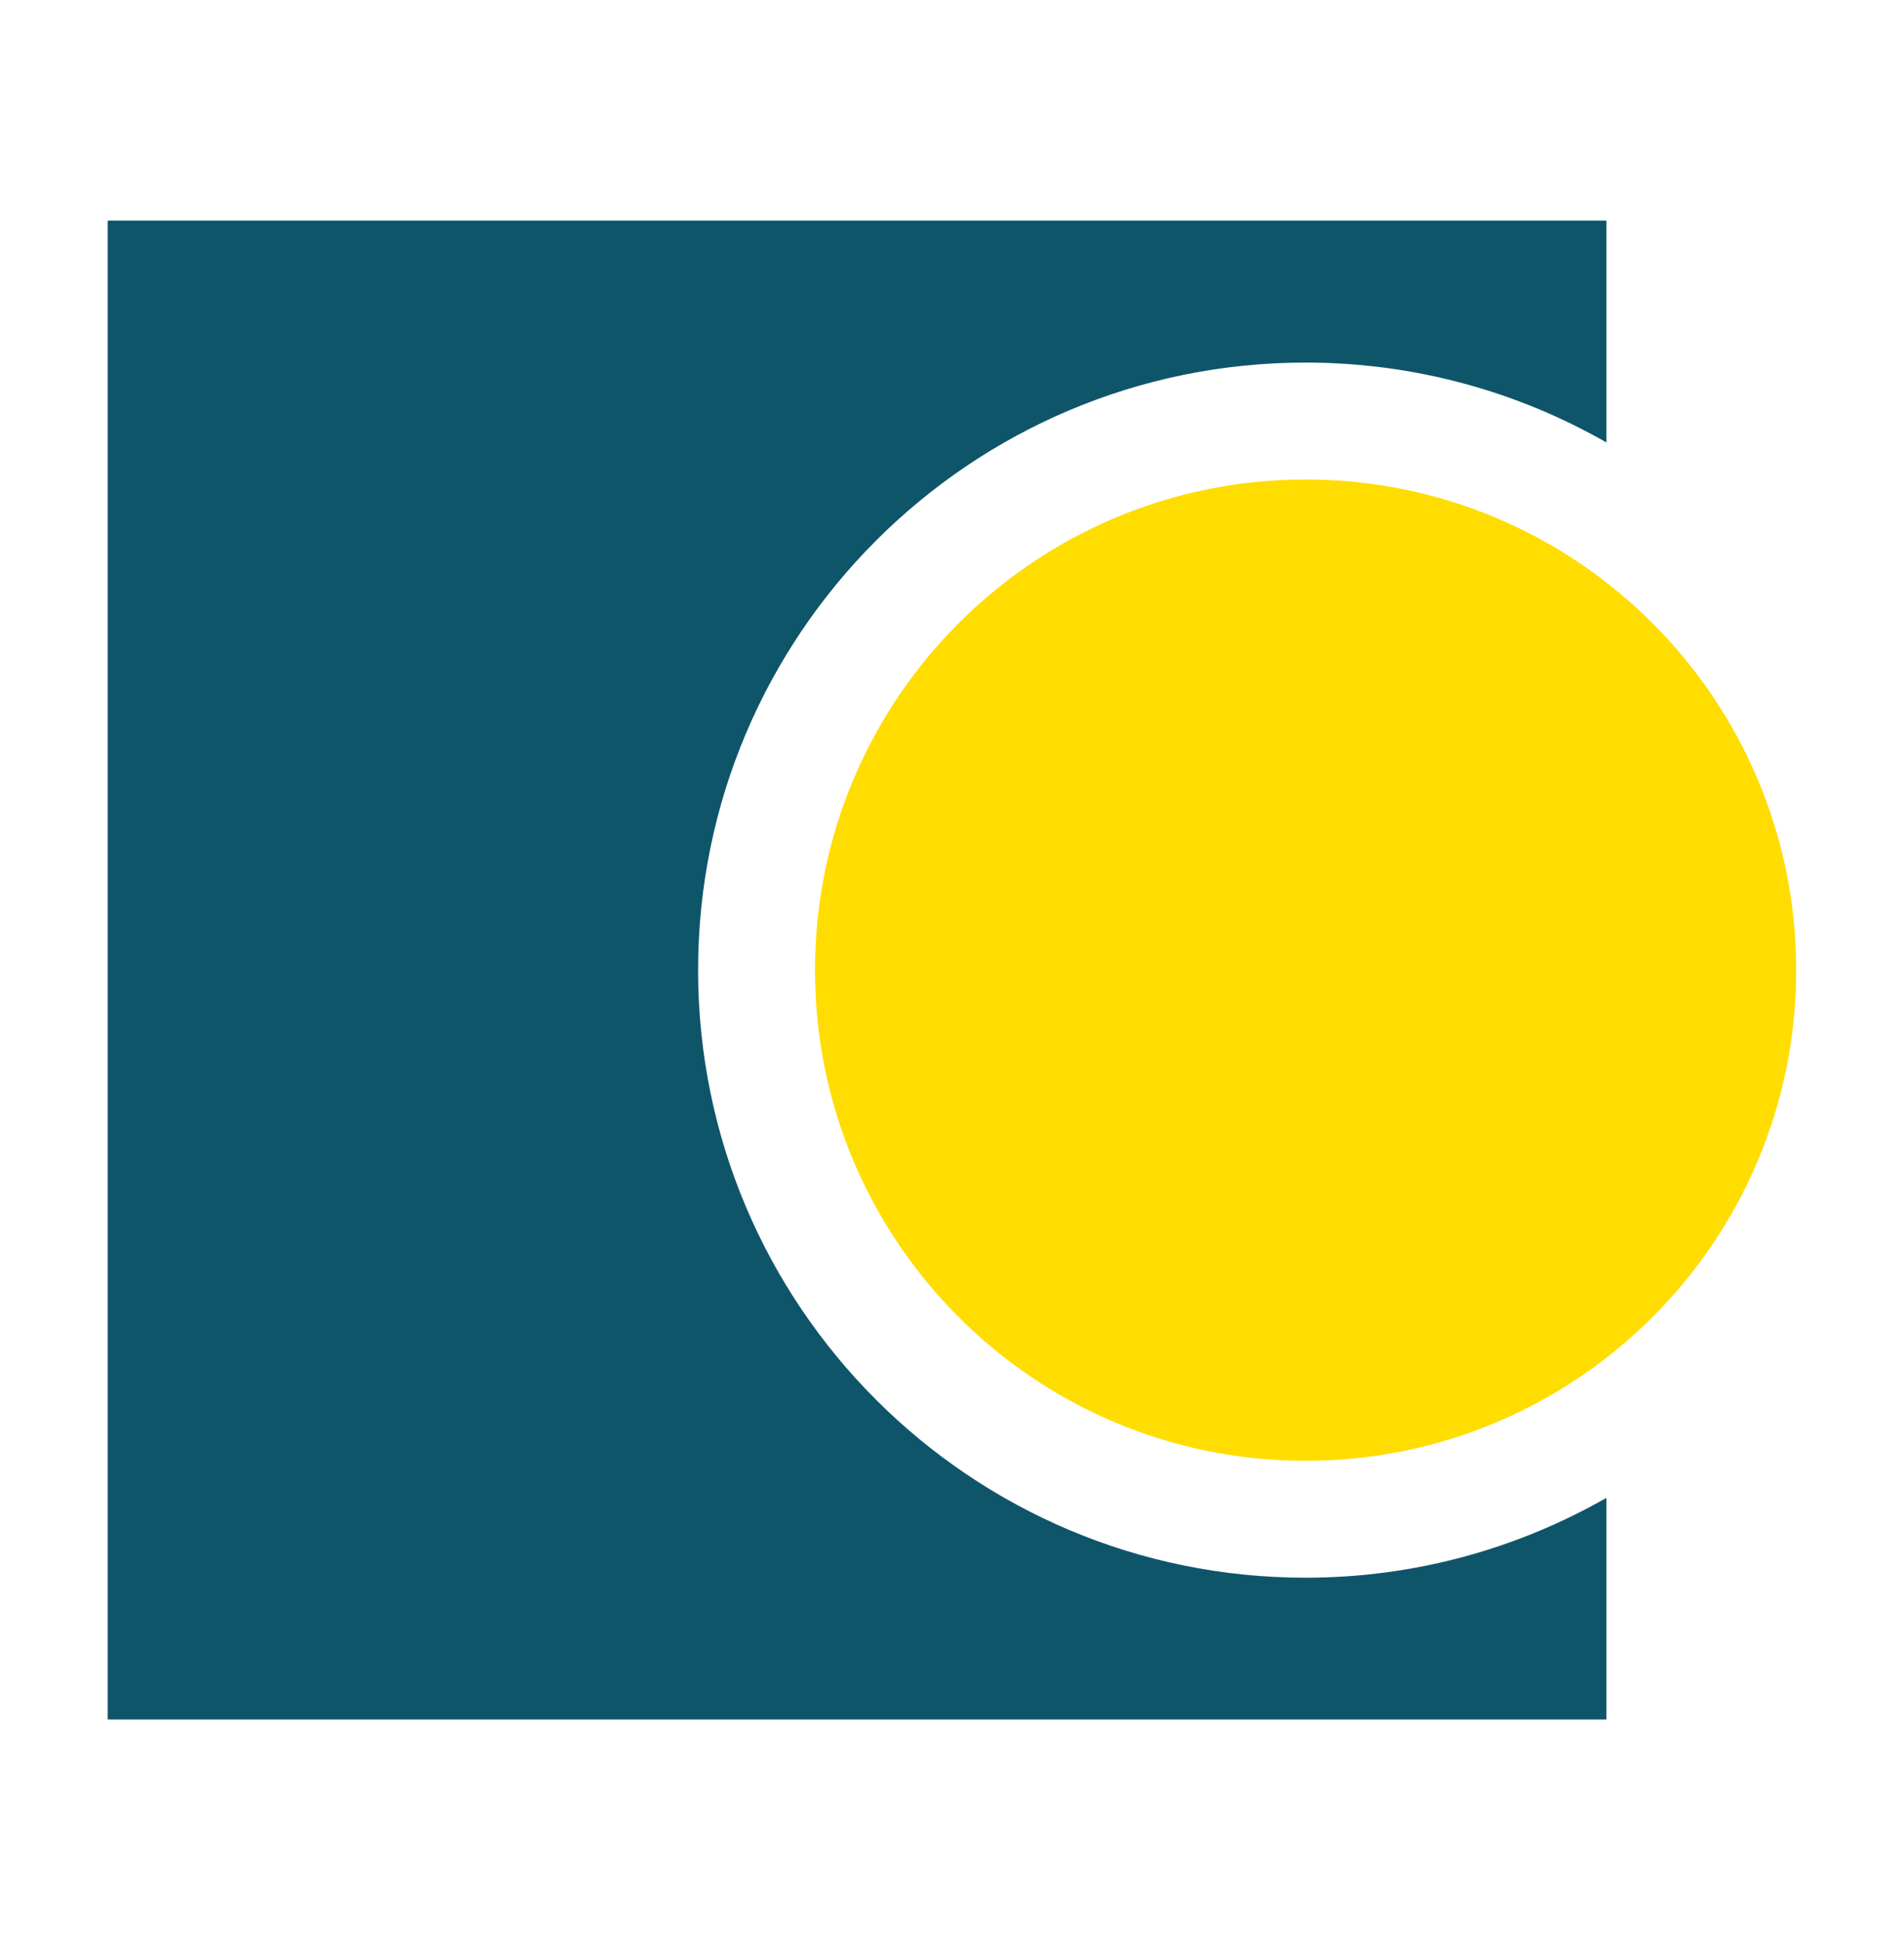
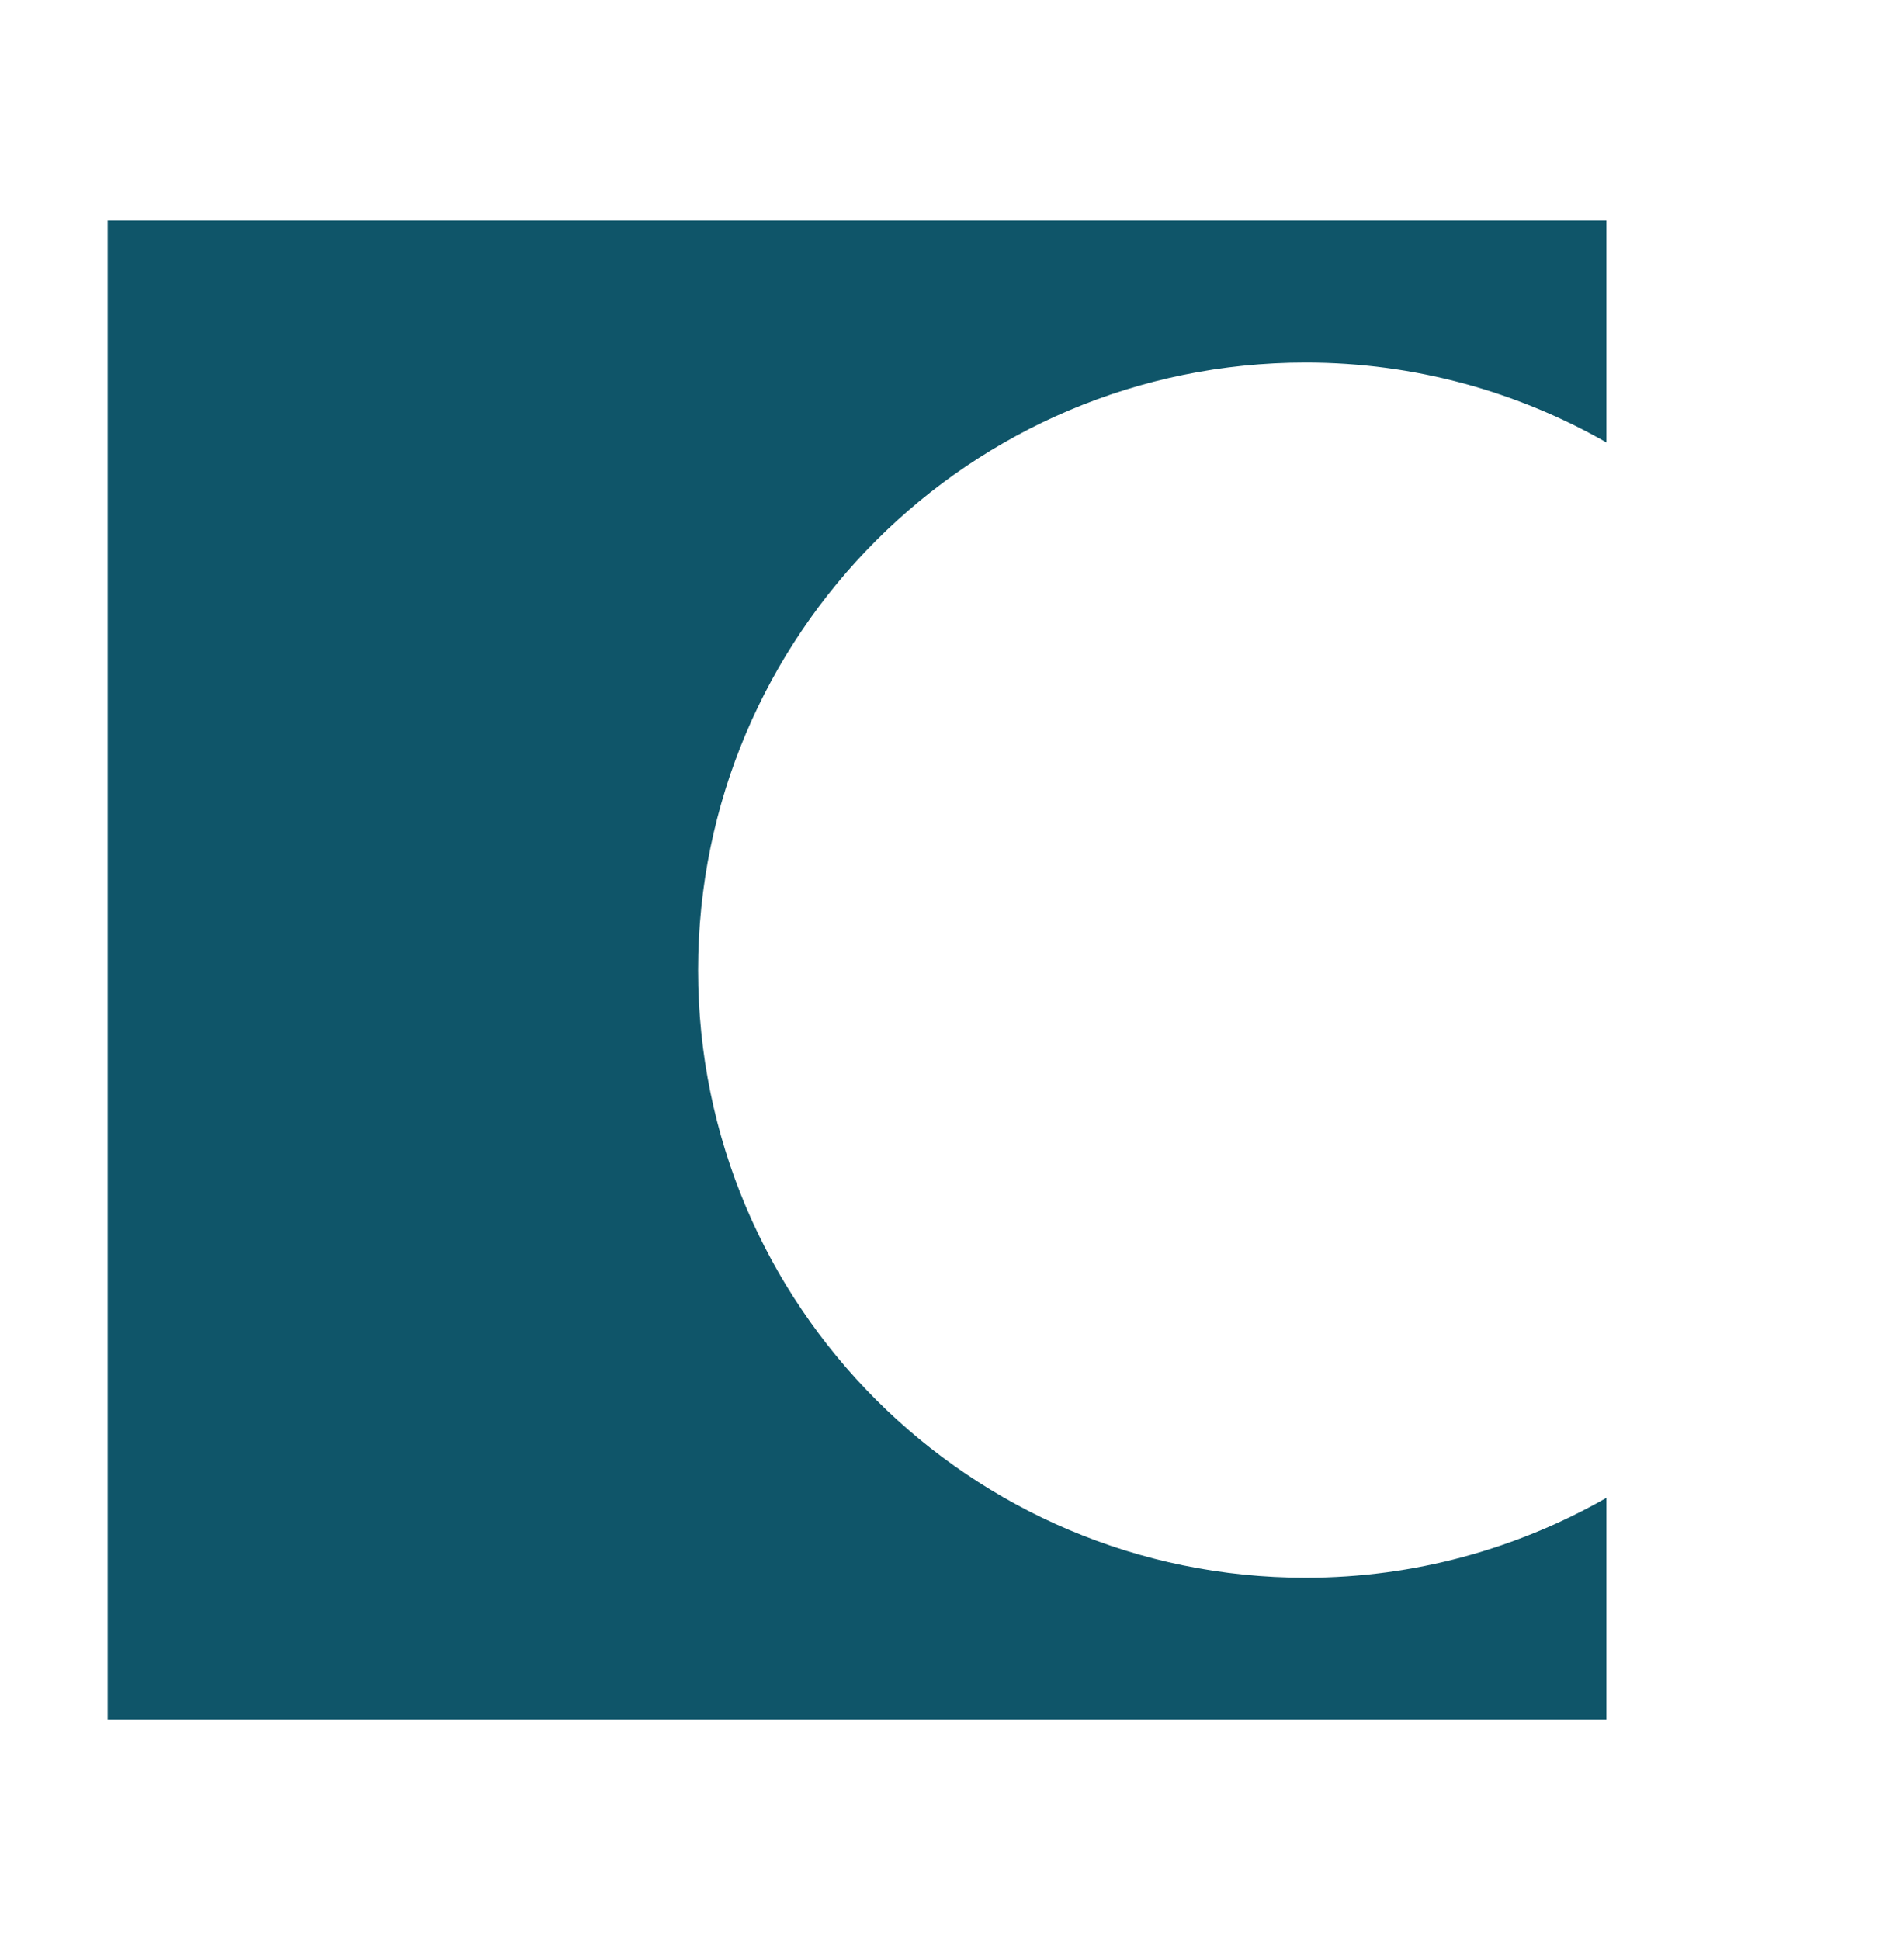
<svg xmlns="http://www.w3.org/2000/svg" id="a" viewBox="0 0 138.28 140.89">
  <defs>
    <style>.b{fill:#0f5569;}.c{fill:#fd0;}</style>
  </defs>
  <path class="b" d="M116.67,32.12V16.02H7.82V124.87H116.67v-16.1c-6.45,3.68-13.9,5.8-21.85,5.8-24.37,0-44.12-19.76-44.12-44.12s19.76-44.12,44.12-44.12c7.95,0,15.41,2.12,21.85,5.8h0Z" />
-   <path class="c" d="M94.82,106.08c19.68,0,35.63-15.95,35.63-35.63s-15.95-35.63-35.63-35.63-35.63,15.95-35.63,35.63,15.95,35.63,35.63,35.63h0Z" />
</svg>